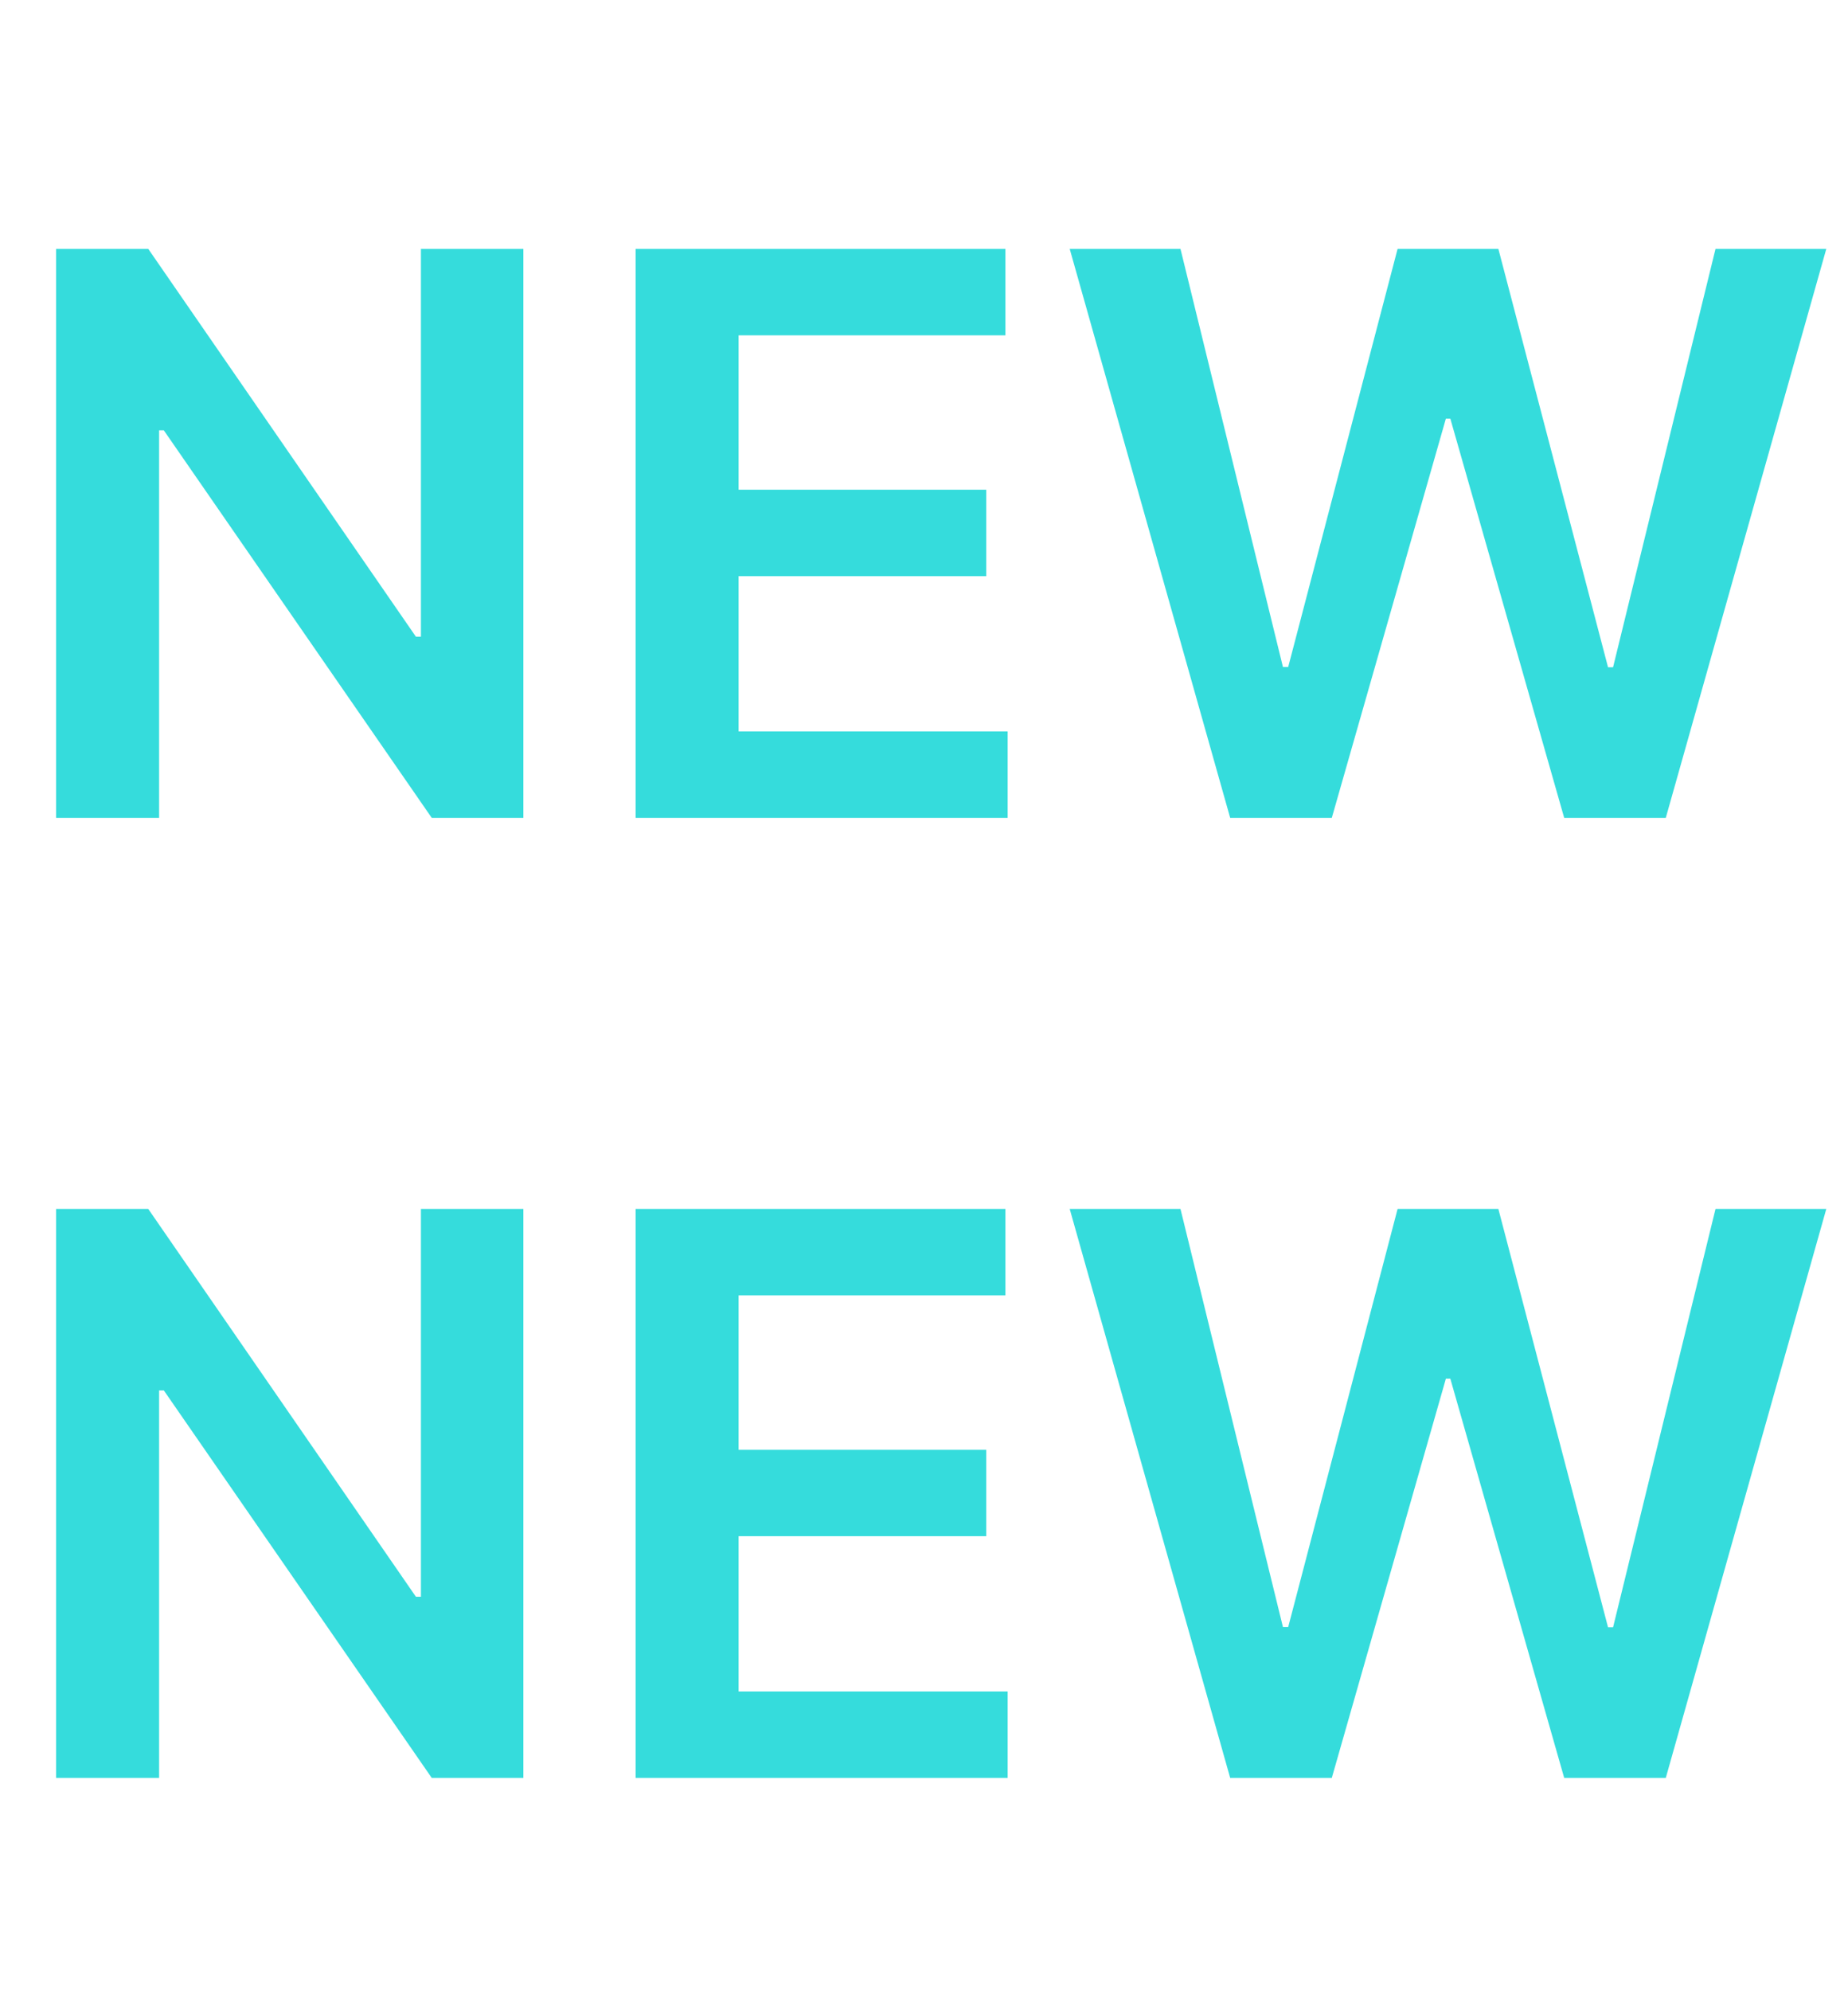
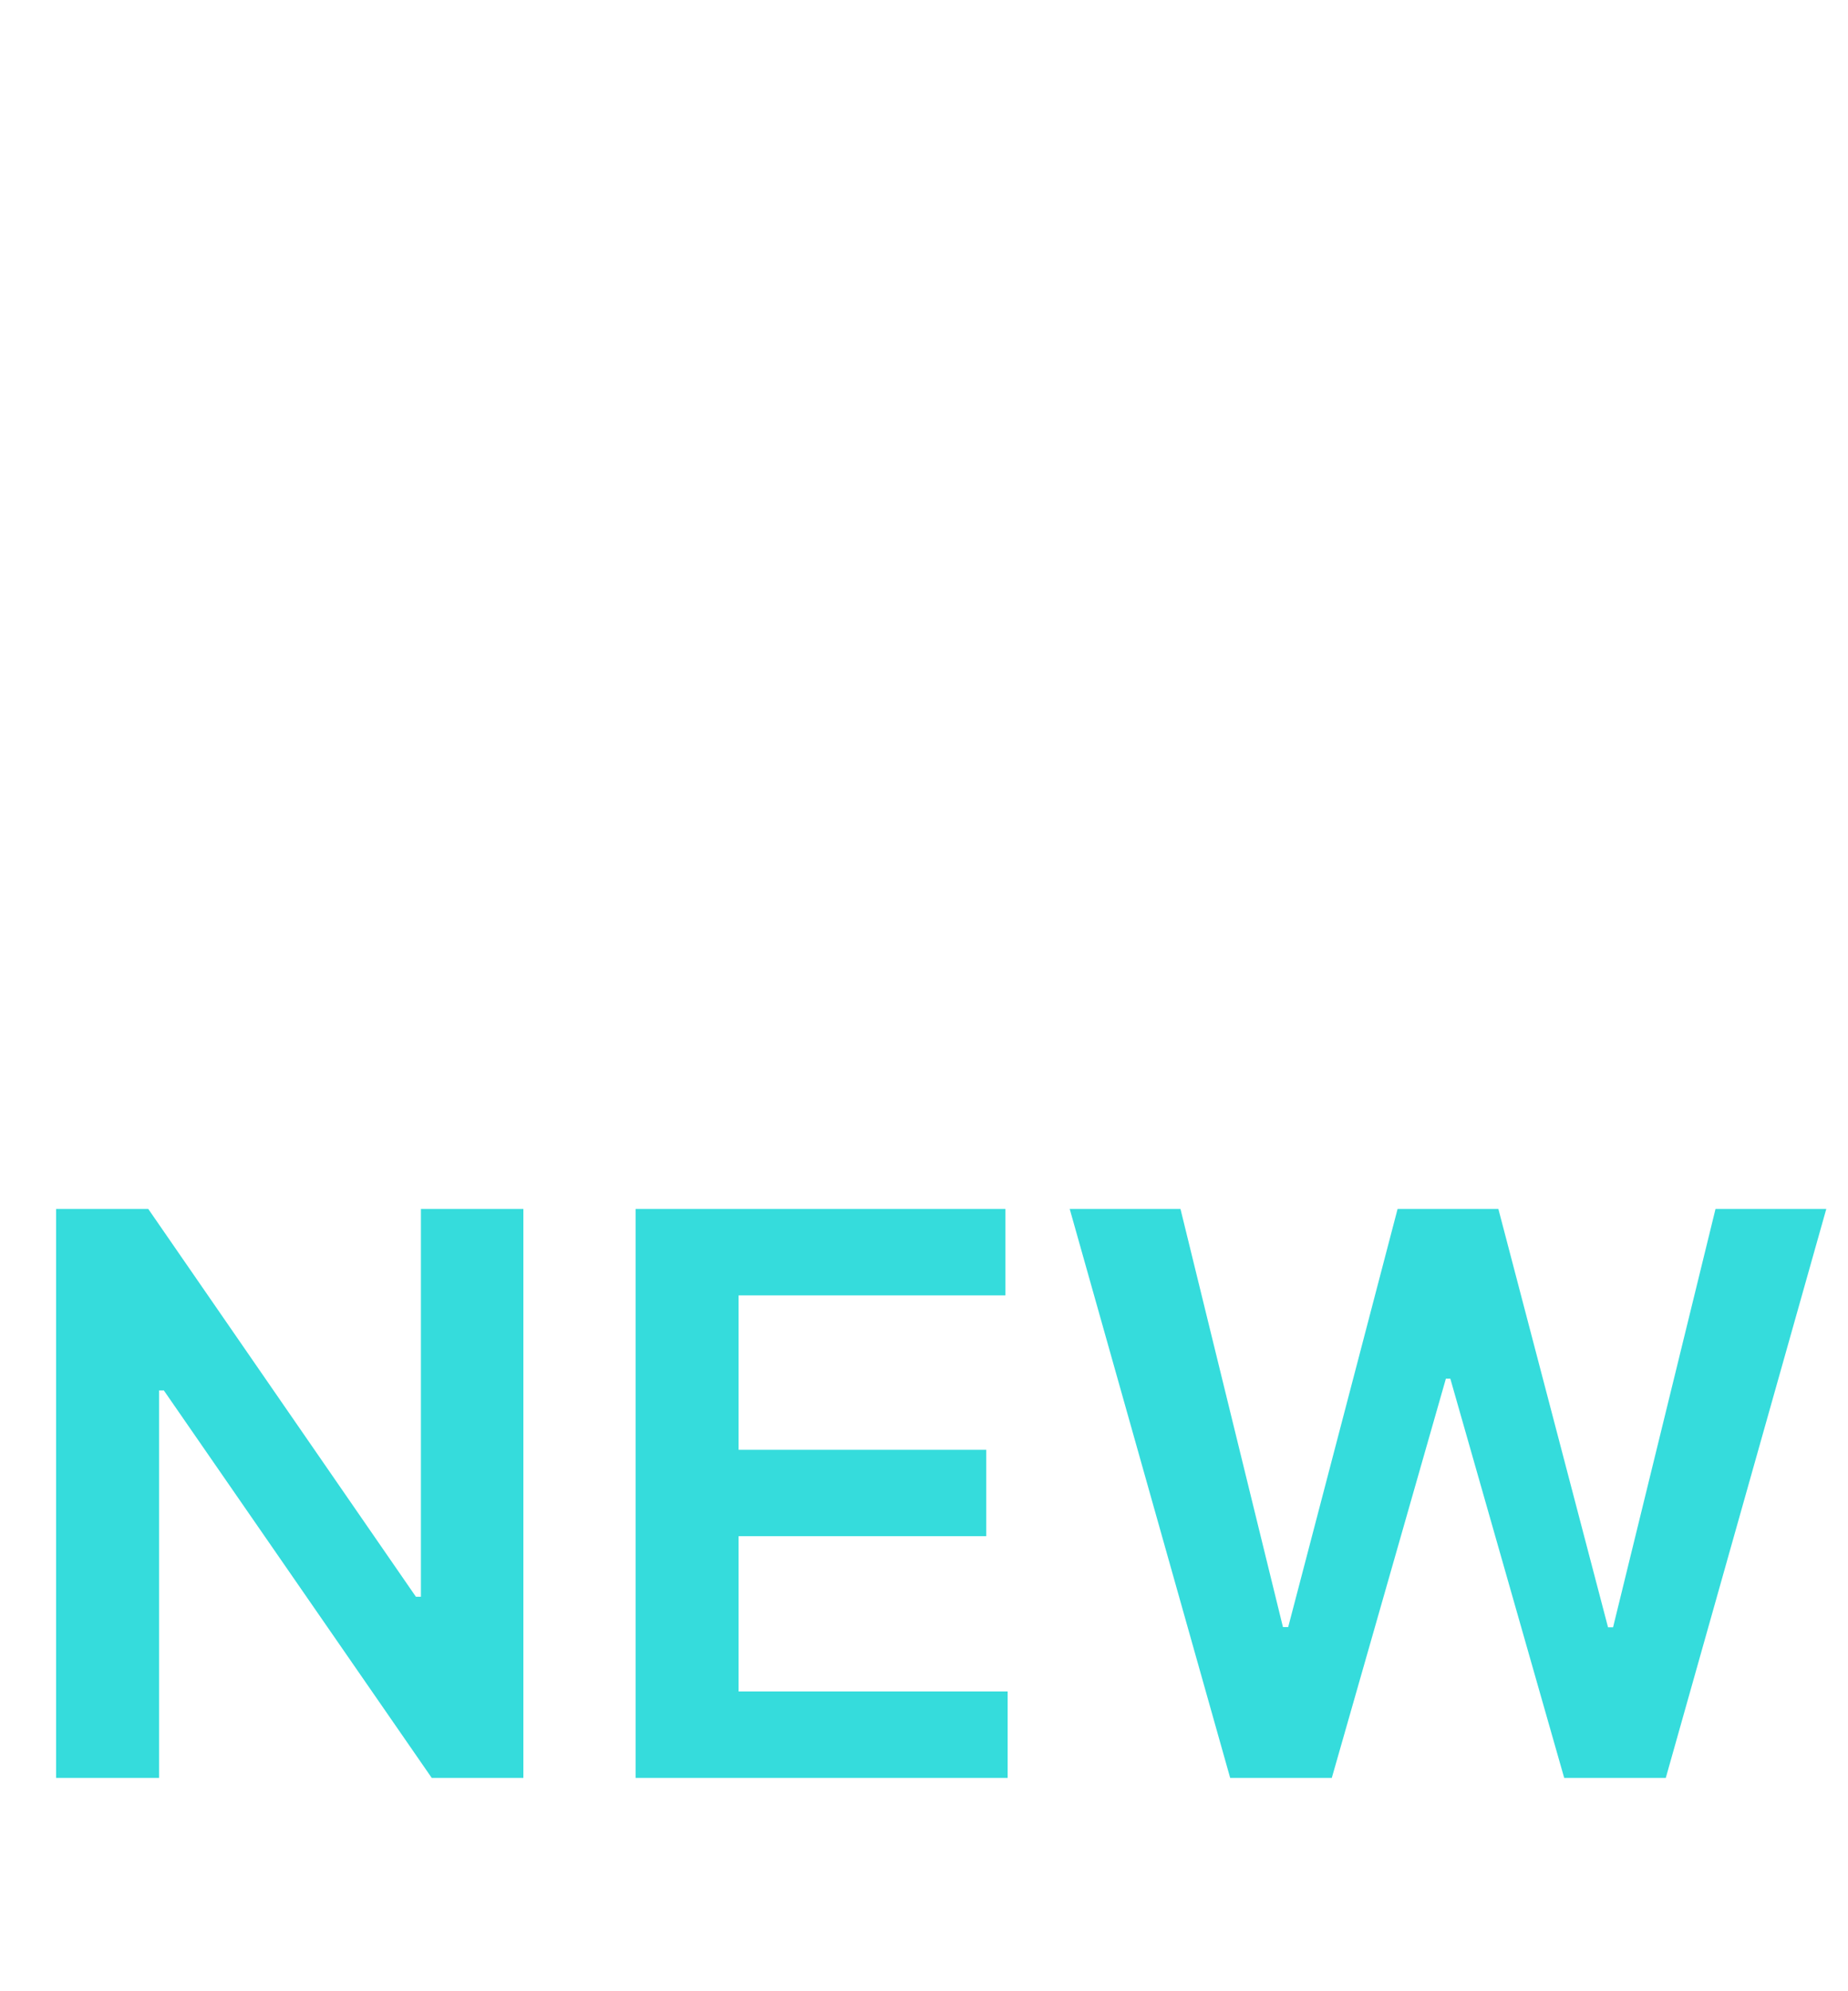
<svg xmlns="http://www.w3.org/2000/svg" width="52" height="56" viewBox="0 0 52 56" fill="none">
-   <path d="M14.727 7V23H12.148L4.609 12.102H4.477V23H1.578V7H4.172L11.703 17.906H11.844V7H14.727ZM17.885 23V7H28.291V9.43H20.783V13.773H27.752V16.203H20.783V20.57H28.354V23H17.885ZM34.615 23L30.1 7H33.217L36.1 18.758H36.248L39.326 7H42.162L45.248 18.766H45.389L48.272 7H51.389L46.873 23H44.014L40.81 11.773H40.685L37.475 23H34.615Z" fill="#35DCDC" />
  <path d="M14.727 34V50H12.148L4.609 39.102H4.477V50H1.578V34H4.172L11.703 44.906H11.844V34H14.727ZM17.885 50V34H28.291V36.43H20.783V40.773H27.752V43.203H20.783V47.57H28.354V50H17.885ZM34.615 50L30.1 34H33.217L36.1 45.758H36.248L39.326 34H42.162L45.248 45.766H45.389L48.272 34H51.389L46.873 50H44.014L40.81 38.773H40.685L37.475 50H34.615Z" fill="#35DCDC" />
</svg>